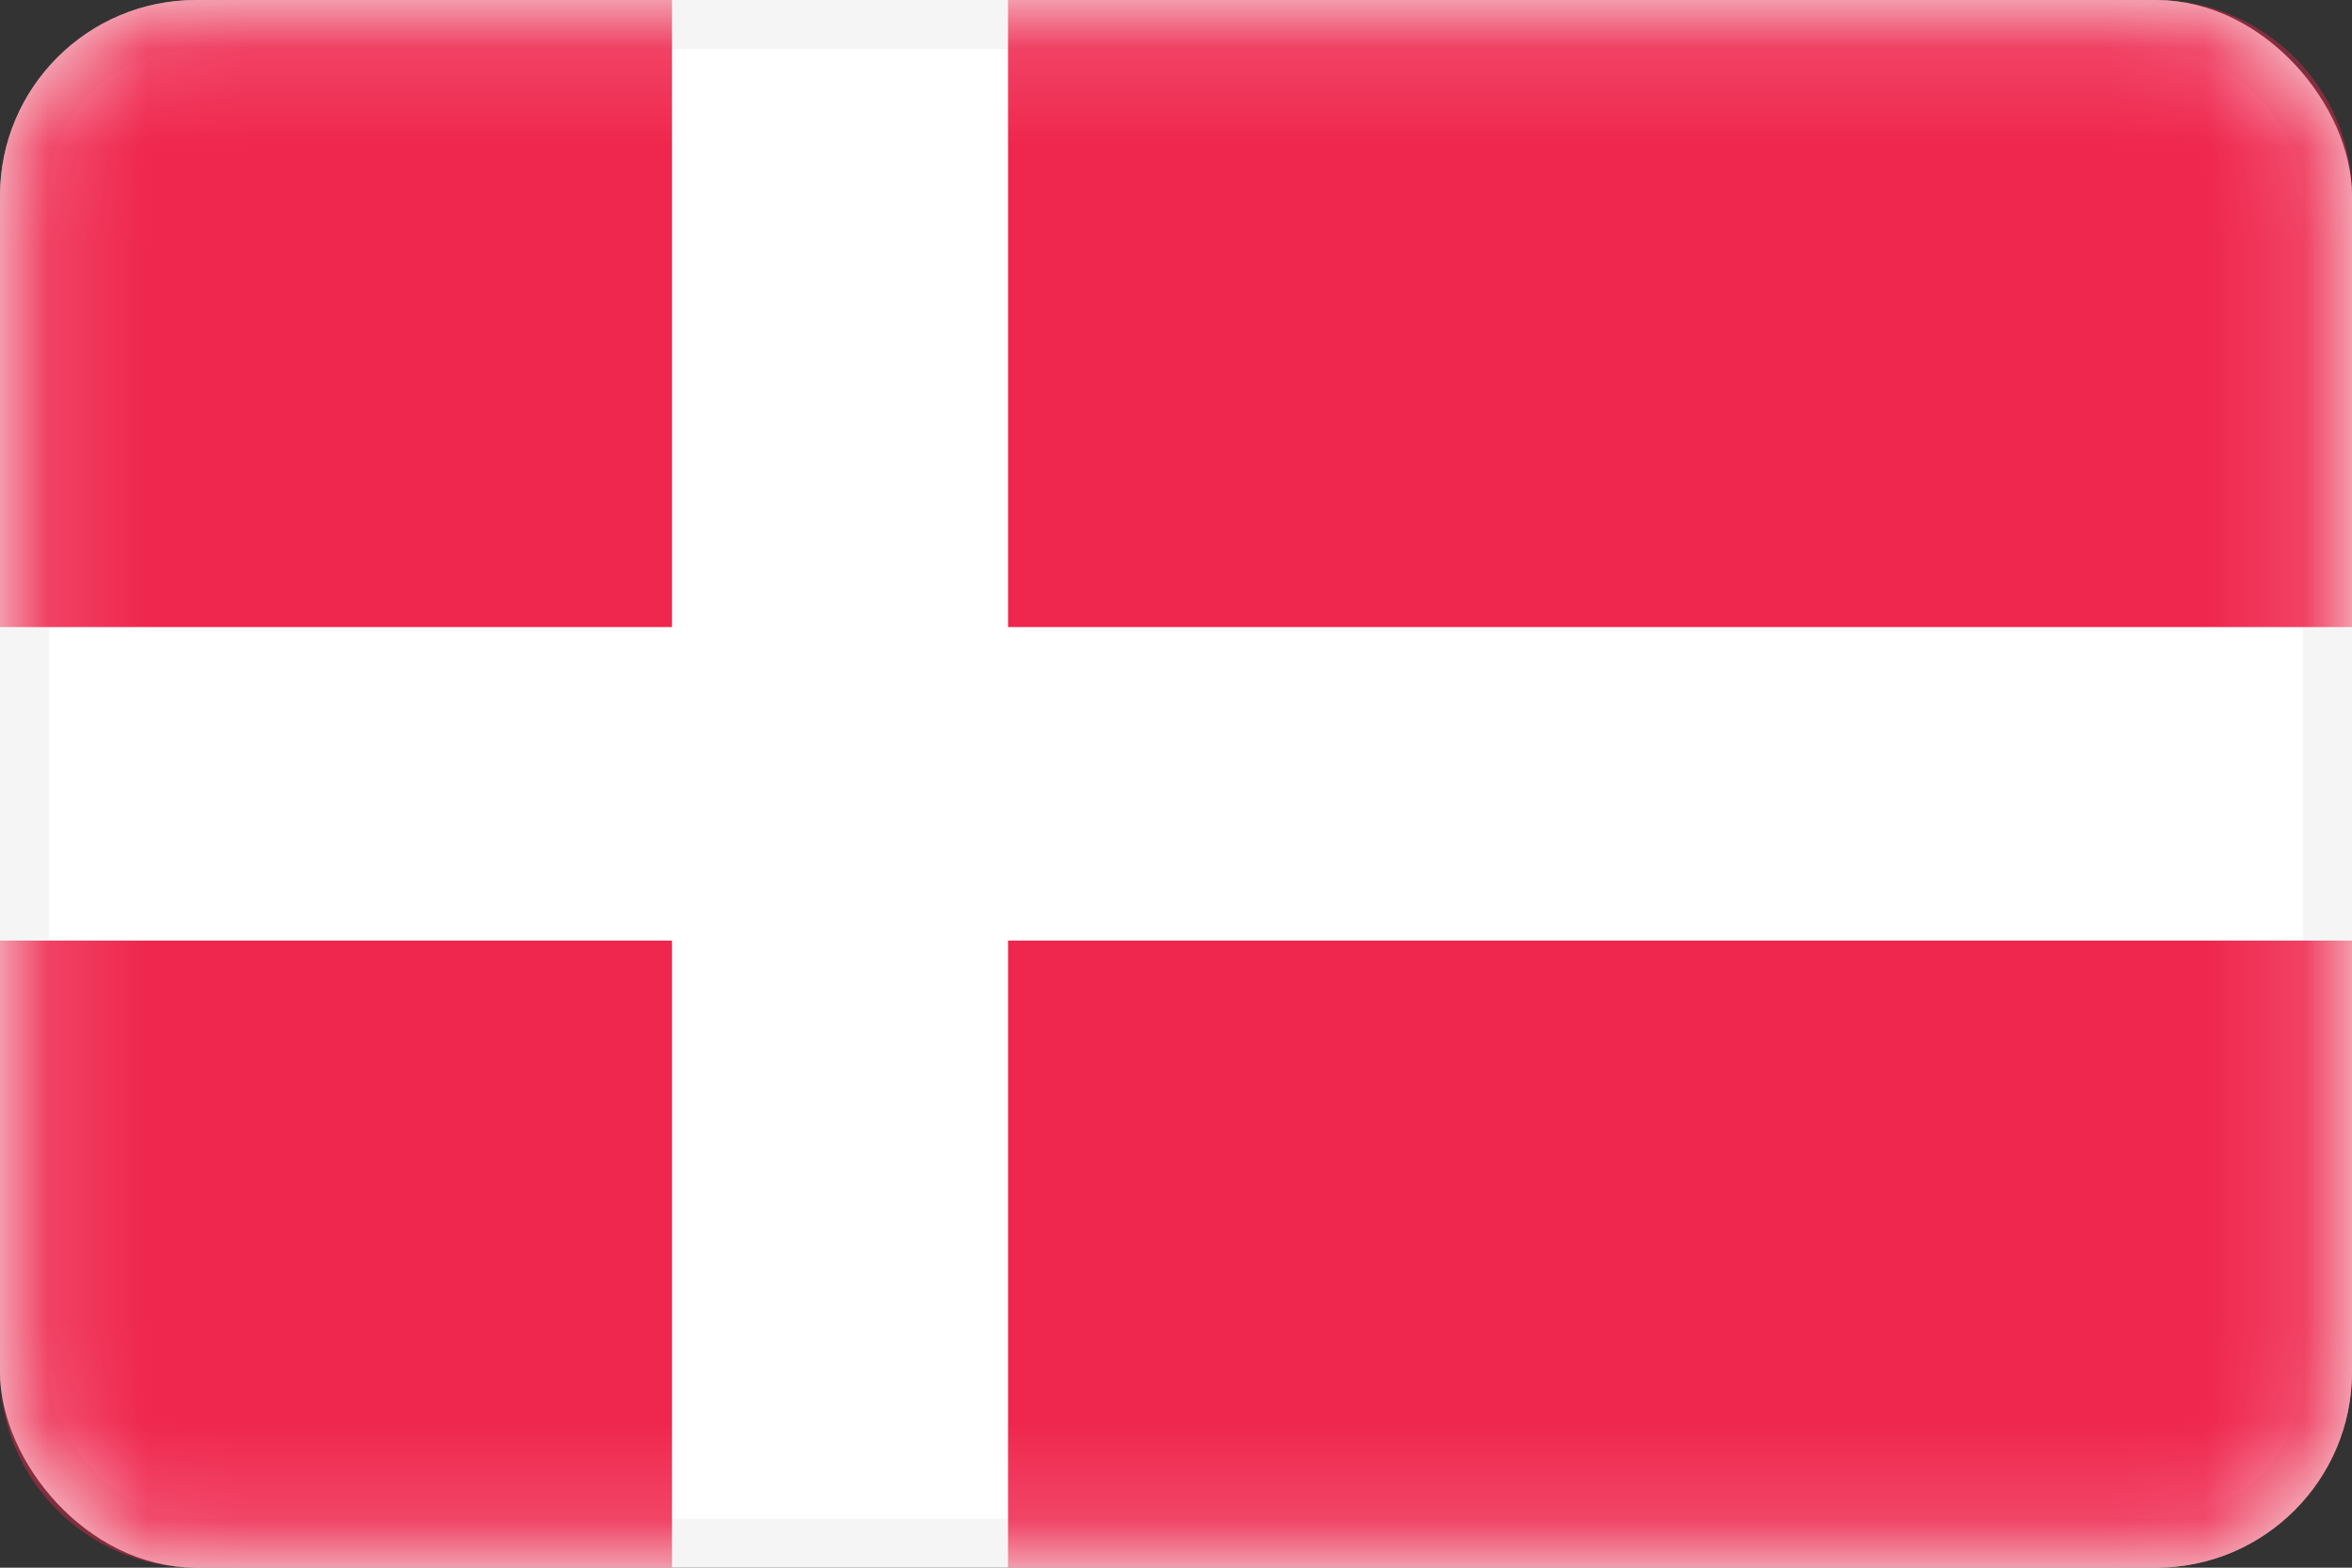
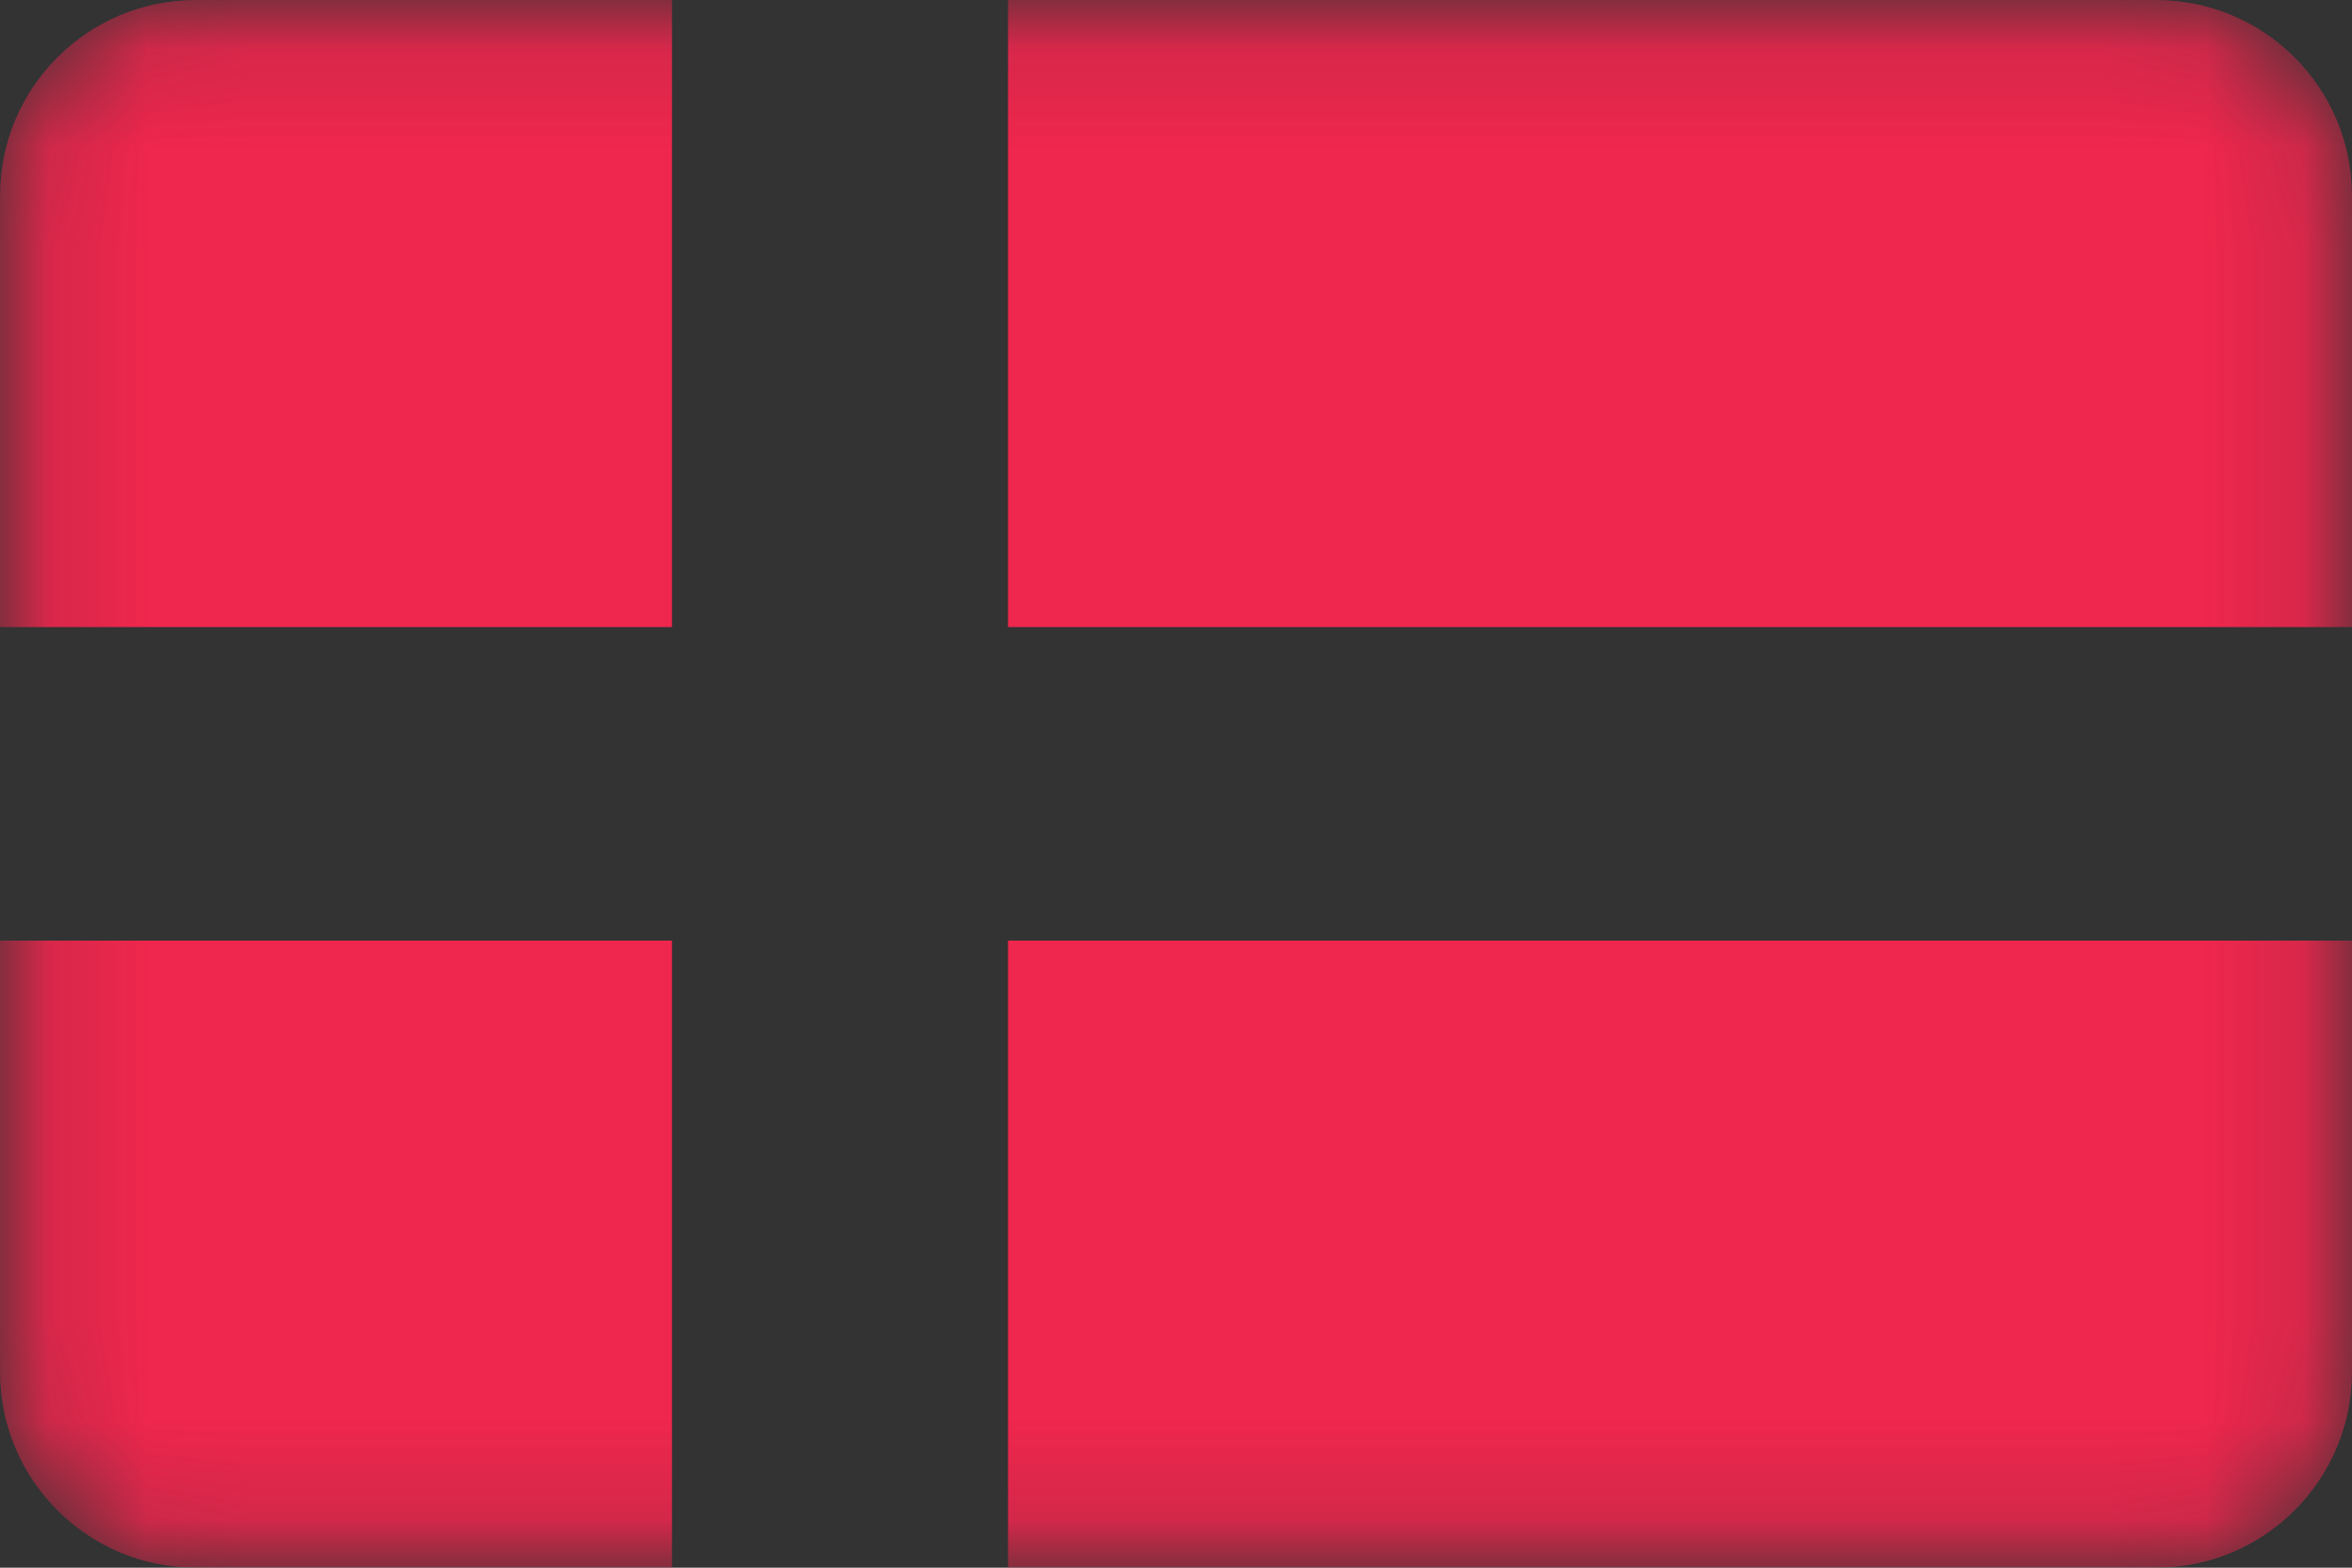
<svg xmlns="http://www.w3.org/2000/svg" width="24" height="16" viewBox="0 0 24 16" fill="none">
  <rect x="0" y="0" width="24" height="16" fill="#333333" stroke="none" />
-   <rect x="0.25" y="0.25" width="23.5" height="15.5" rx="1.75" fill="white" stroke="#F5F5F5" stroke-width="0.5" />
  <mask id="mask0_3645_392" style="mask-type:luminance" maskUnits="userSpaceOnUse" x="0" y="0" width="24" height="16">
    <rect x="0.25" y="0.25" width="23.5" height="15.5" rx="1.75" fill="white" stroke="white" stroke-width="0.5" />
  </mask>
  <g mask="url(#mask0_3645_392)">
    <path d="M0 9.6H6.857V16H2C0.895 16 0 15.105 0 14V9.6ZM24 14C24 15.105 23.105 16 22 16H10.286V9.6H24V14ZM6.857 0V6.4H0V2C0 0.895 0.895 3.22128e-08 2 0H6.857ZM22 0C23.105 0 24 0.895 24 2V6.4H10.286V0H22Z" fill="#EF264D" />
  </g>
</svg>